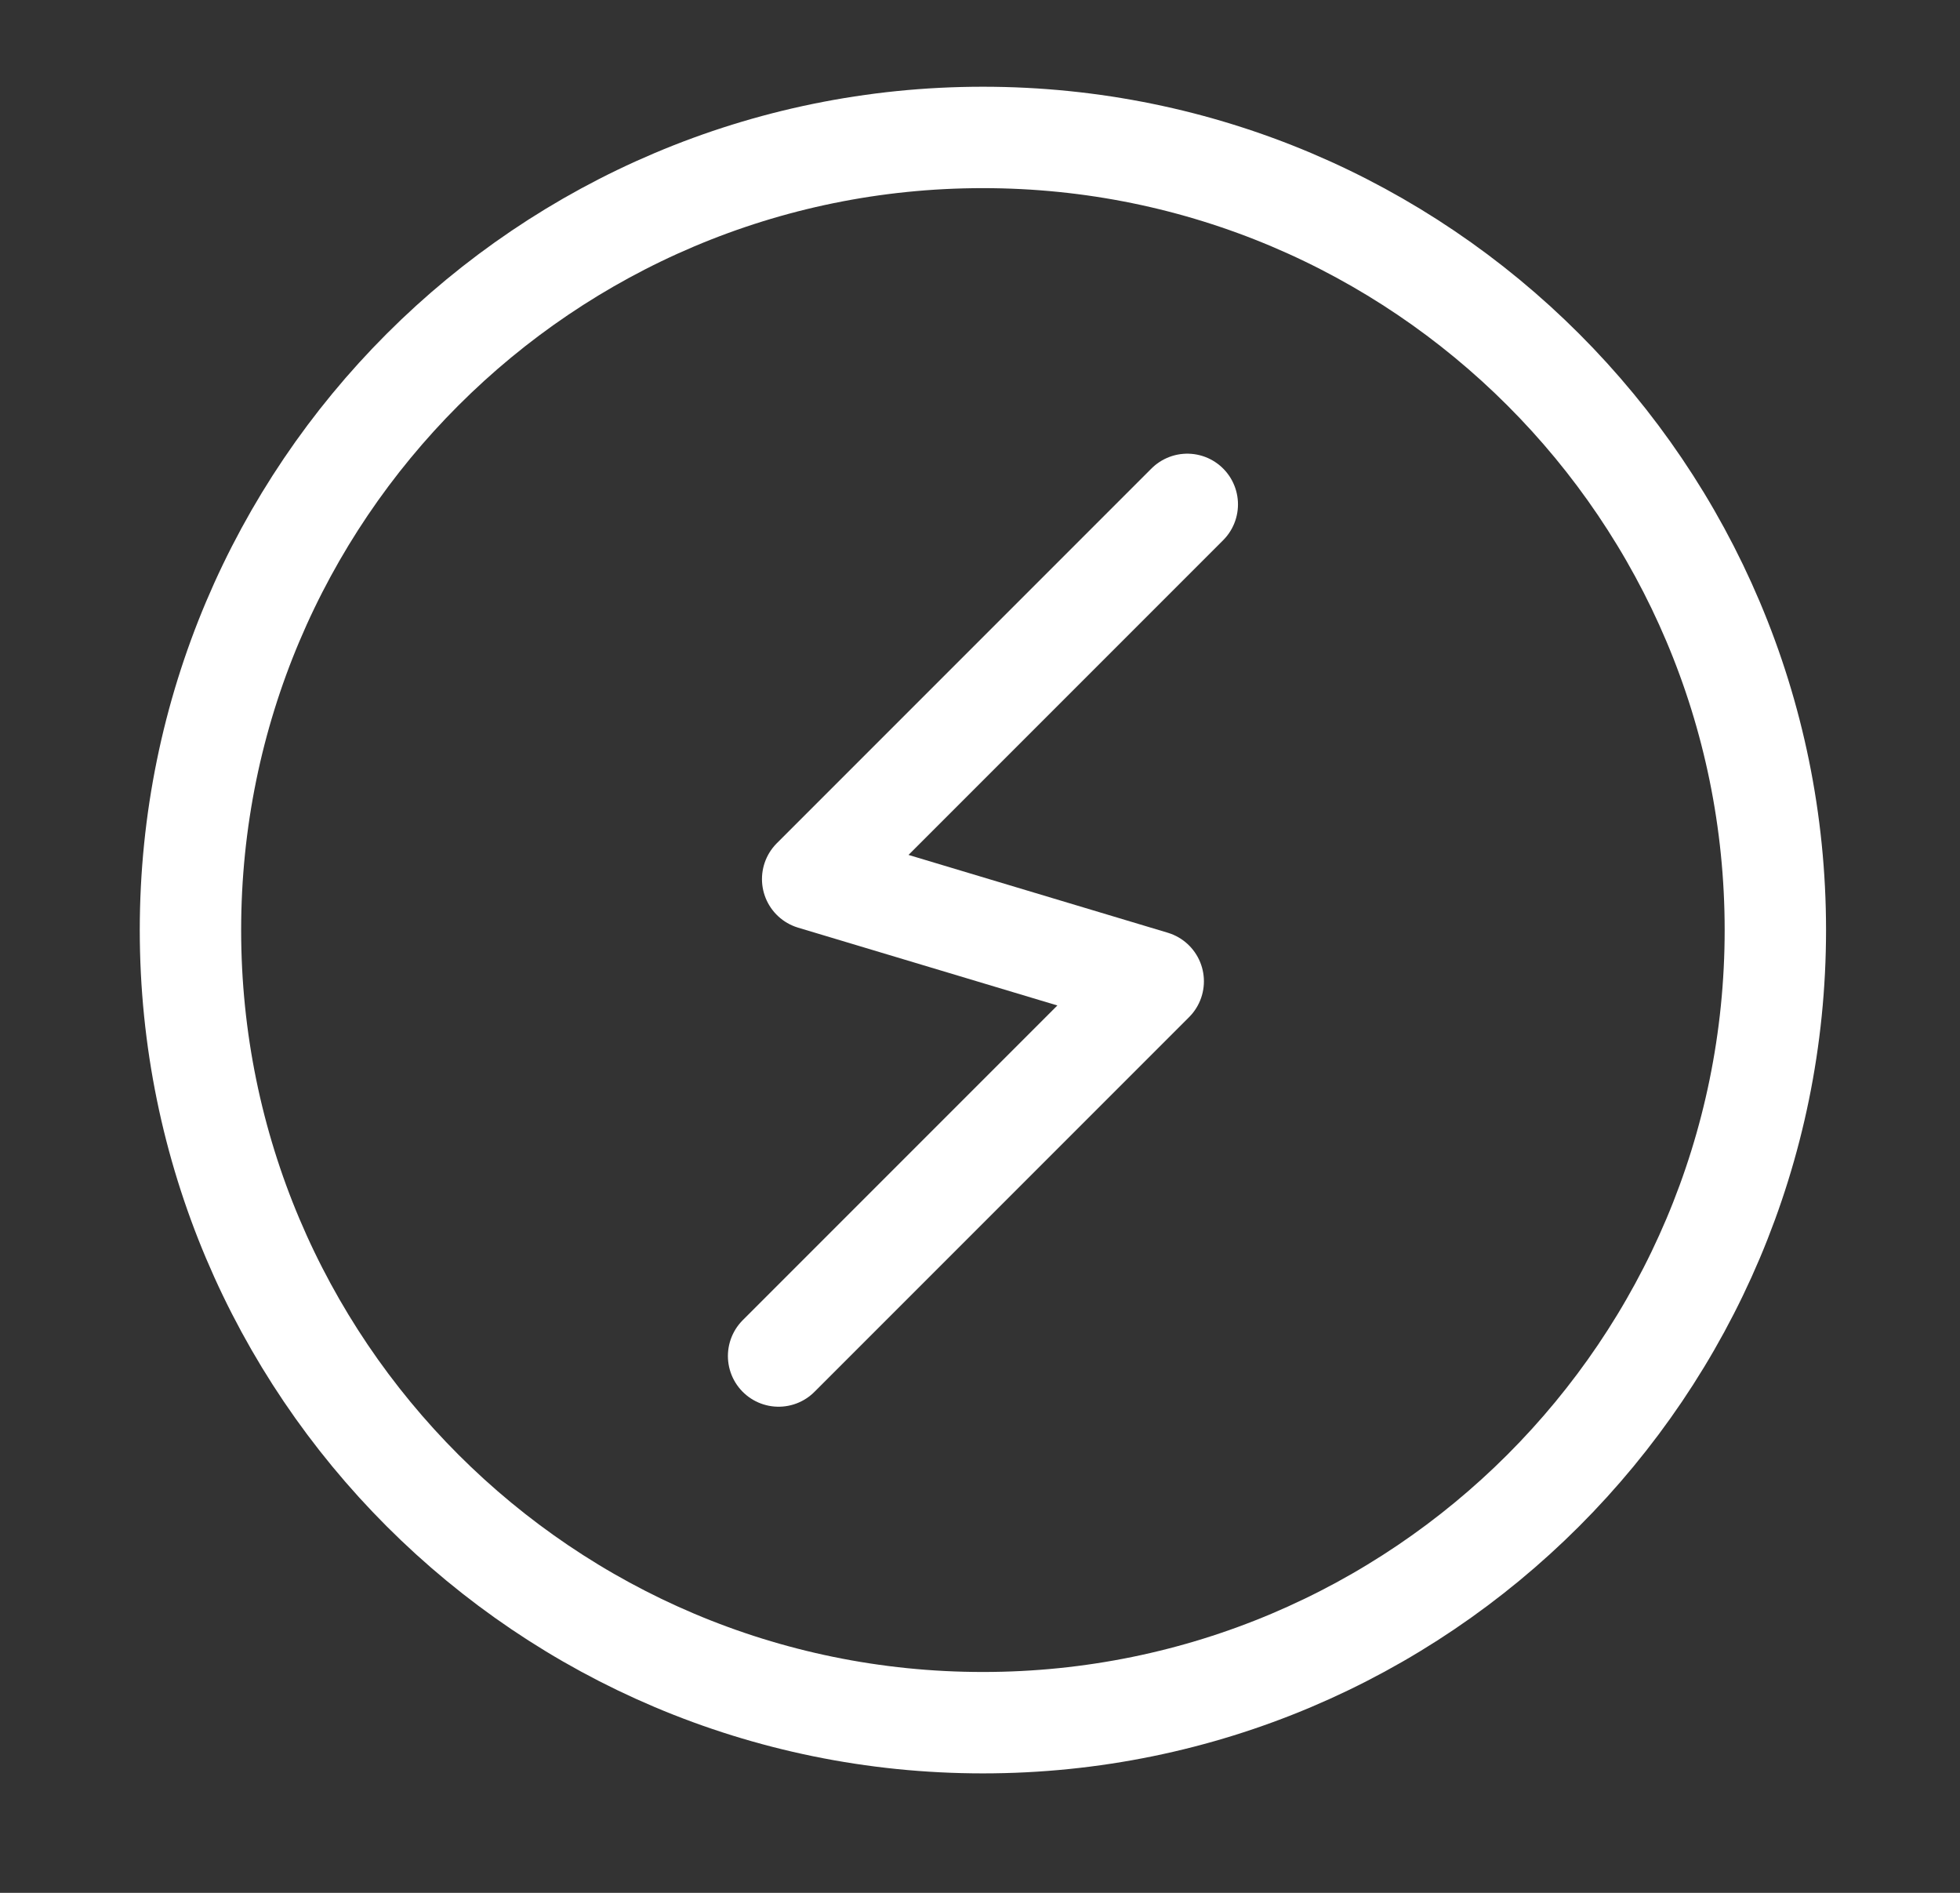
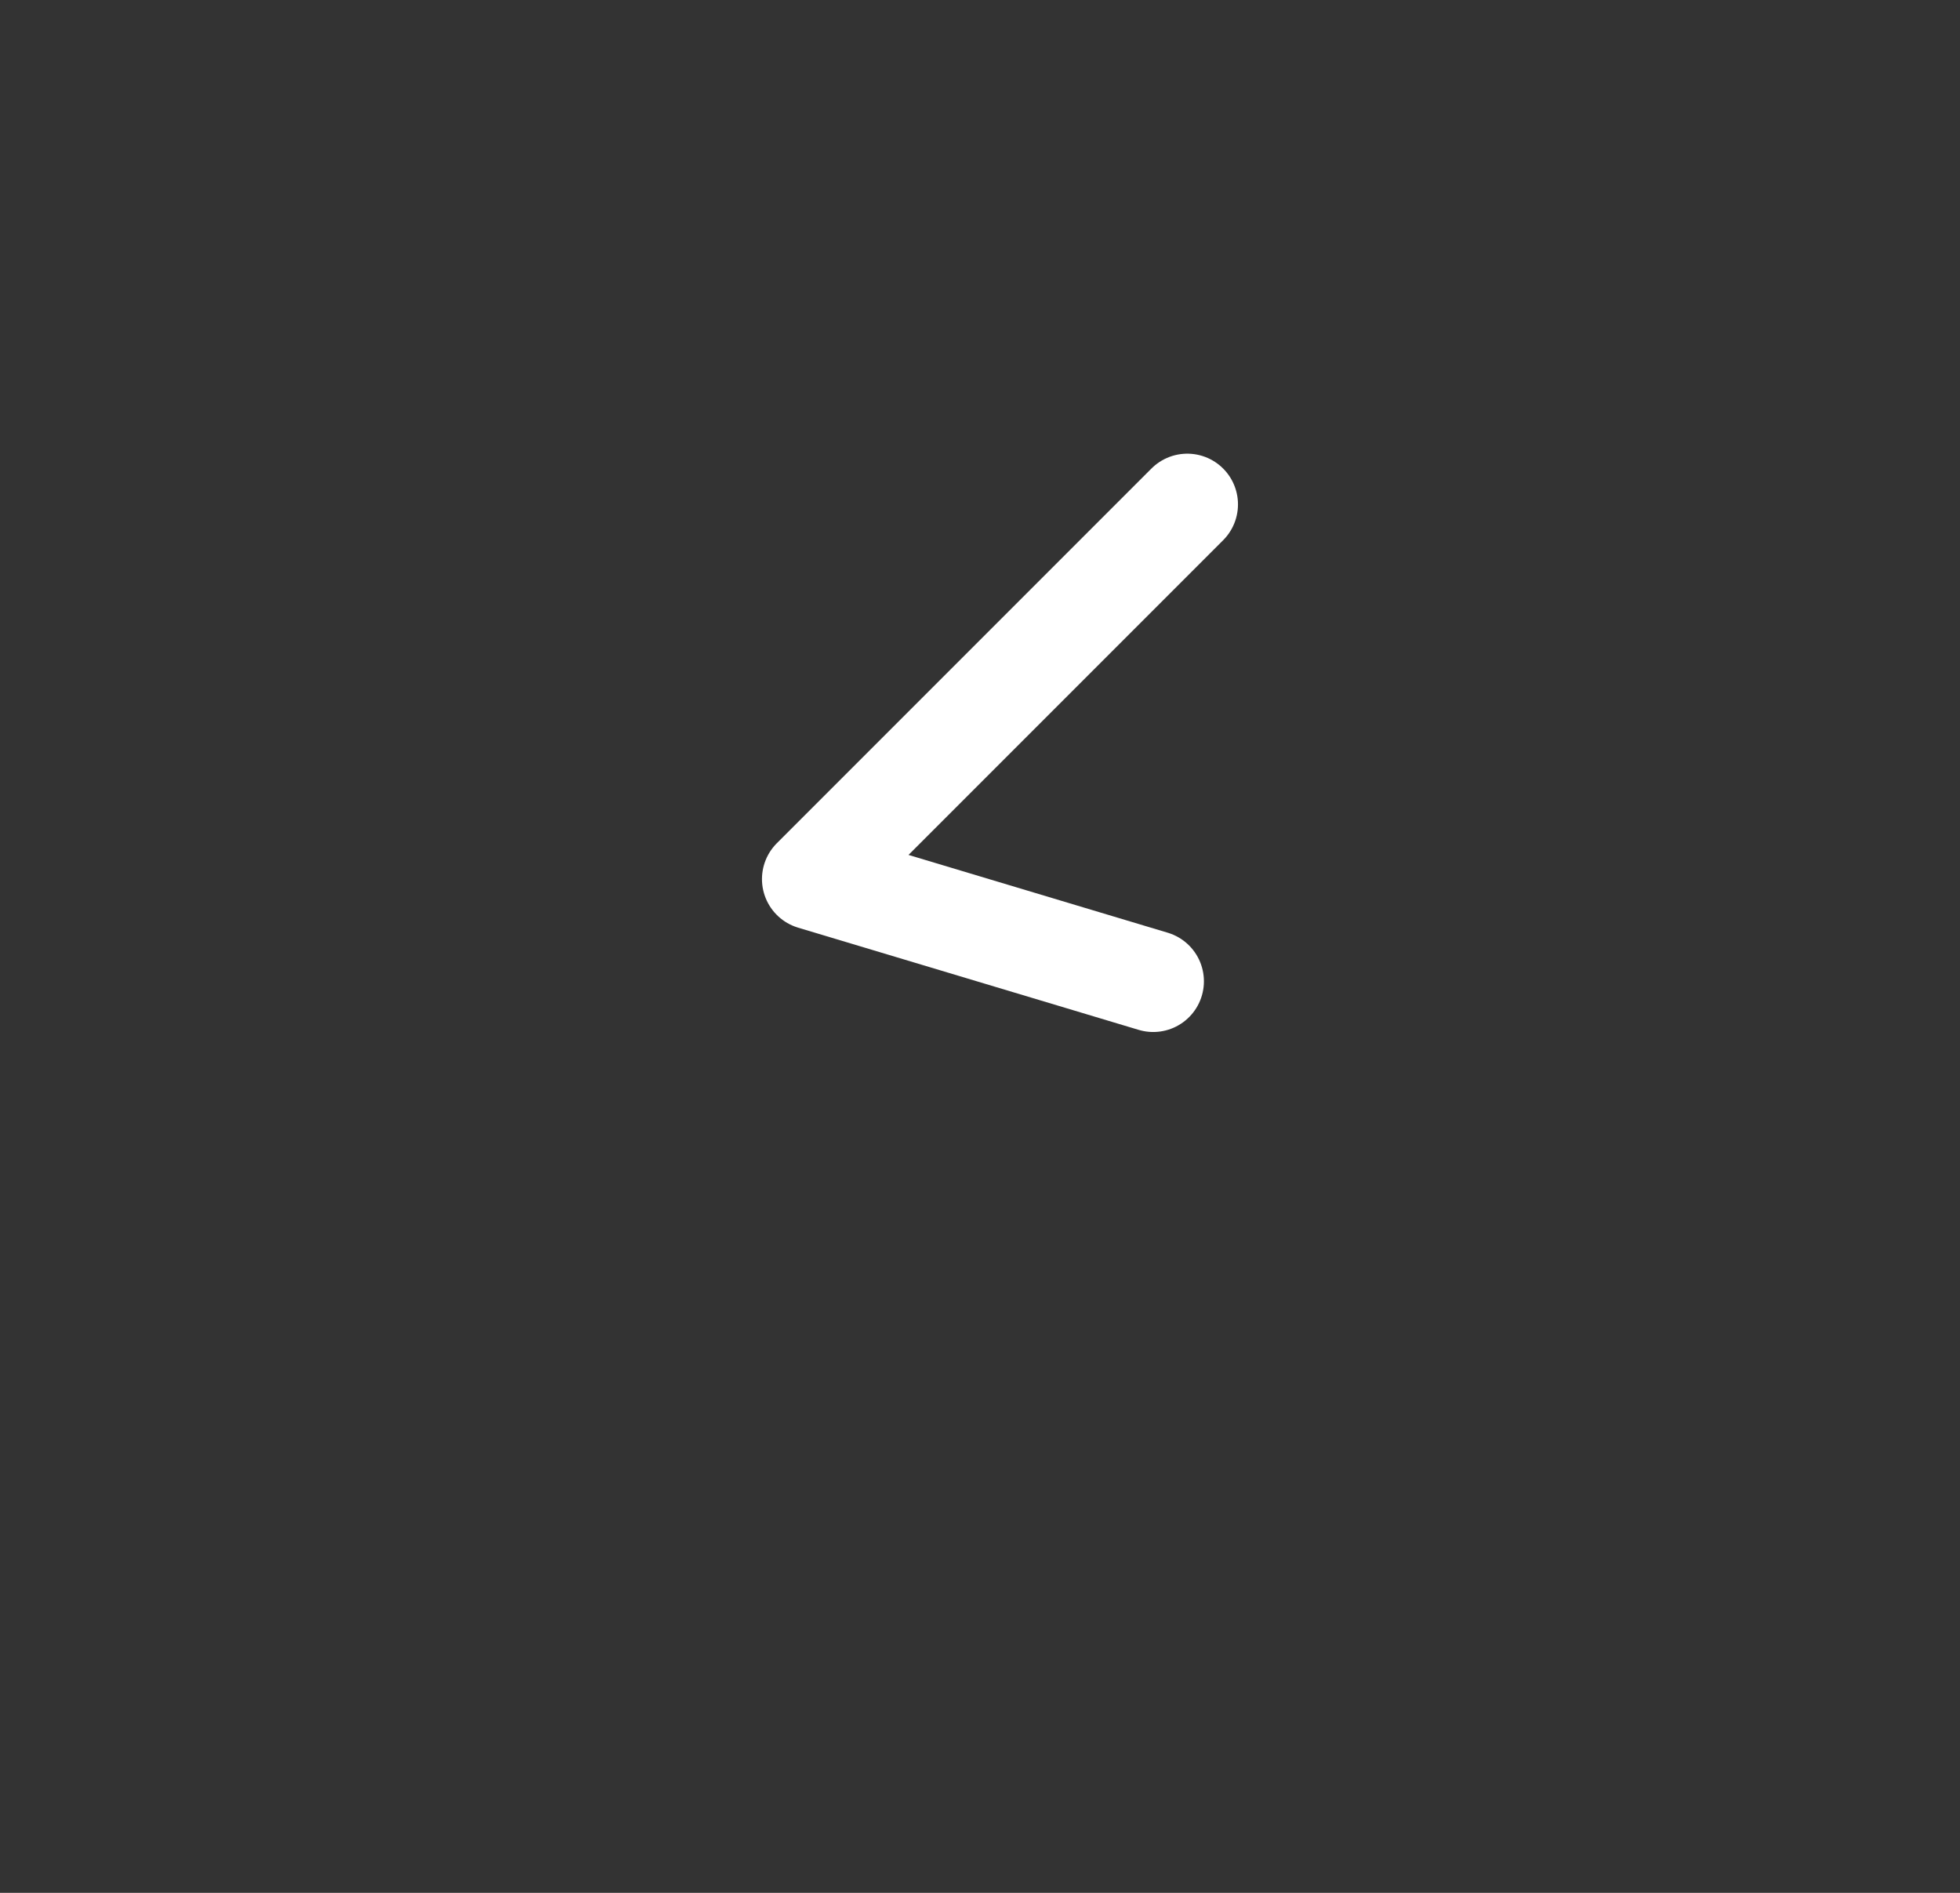
<svg xmlns="http://www.w3.org/2000/svg" width="29" height="28" viewBox="0 0 29 28" fill="none">
  <rect x="0" y="0" width="29" height="28" fill="#333333" stroke="none" />
-   <path d="M14.543 25.483C21.018 25.483 26.268 20.233 26.268 13.758C26.268 7.283 21.018 2.033 14.543 2.033C8.068 2.033 2.818 7.283 2.818 13.758C2.818 20.233 8.068 25.483 14.543 25.483Z" stroke="white" stroke-width="1.5" stroke-linecap="round" stroke-linejoin="round" />
-   <path d="M17.567 7.461L12.024 13.004L17.063 14.516L11.52 20.059" stroke="white" stroke-width="1.5" stroke-linecap="round" stroke-linejoin="round" />
+   <path d="M17.567 7.461L12.024 13.004L17.063 14.516" stroke="white" stroke-width="1.5" stroke-linecap="round" stroke-linejoin="round" />
</svg>